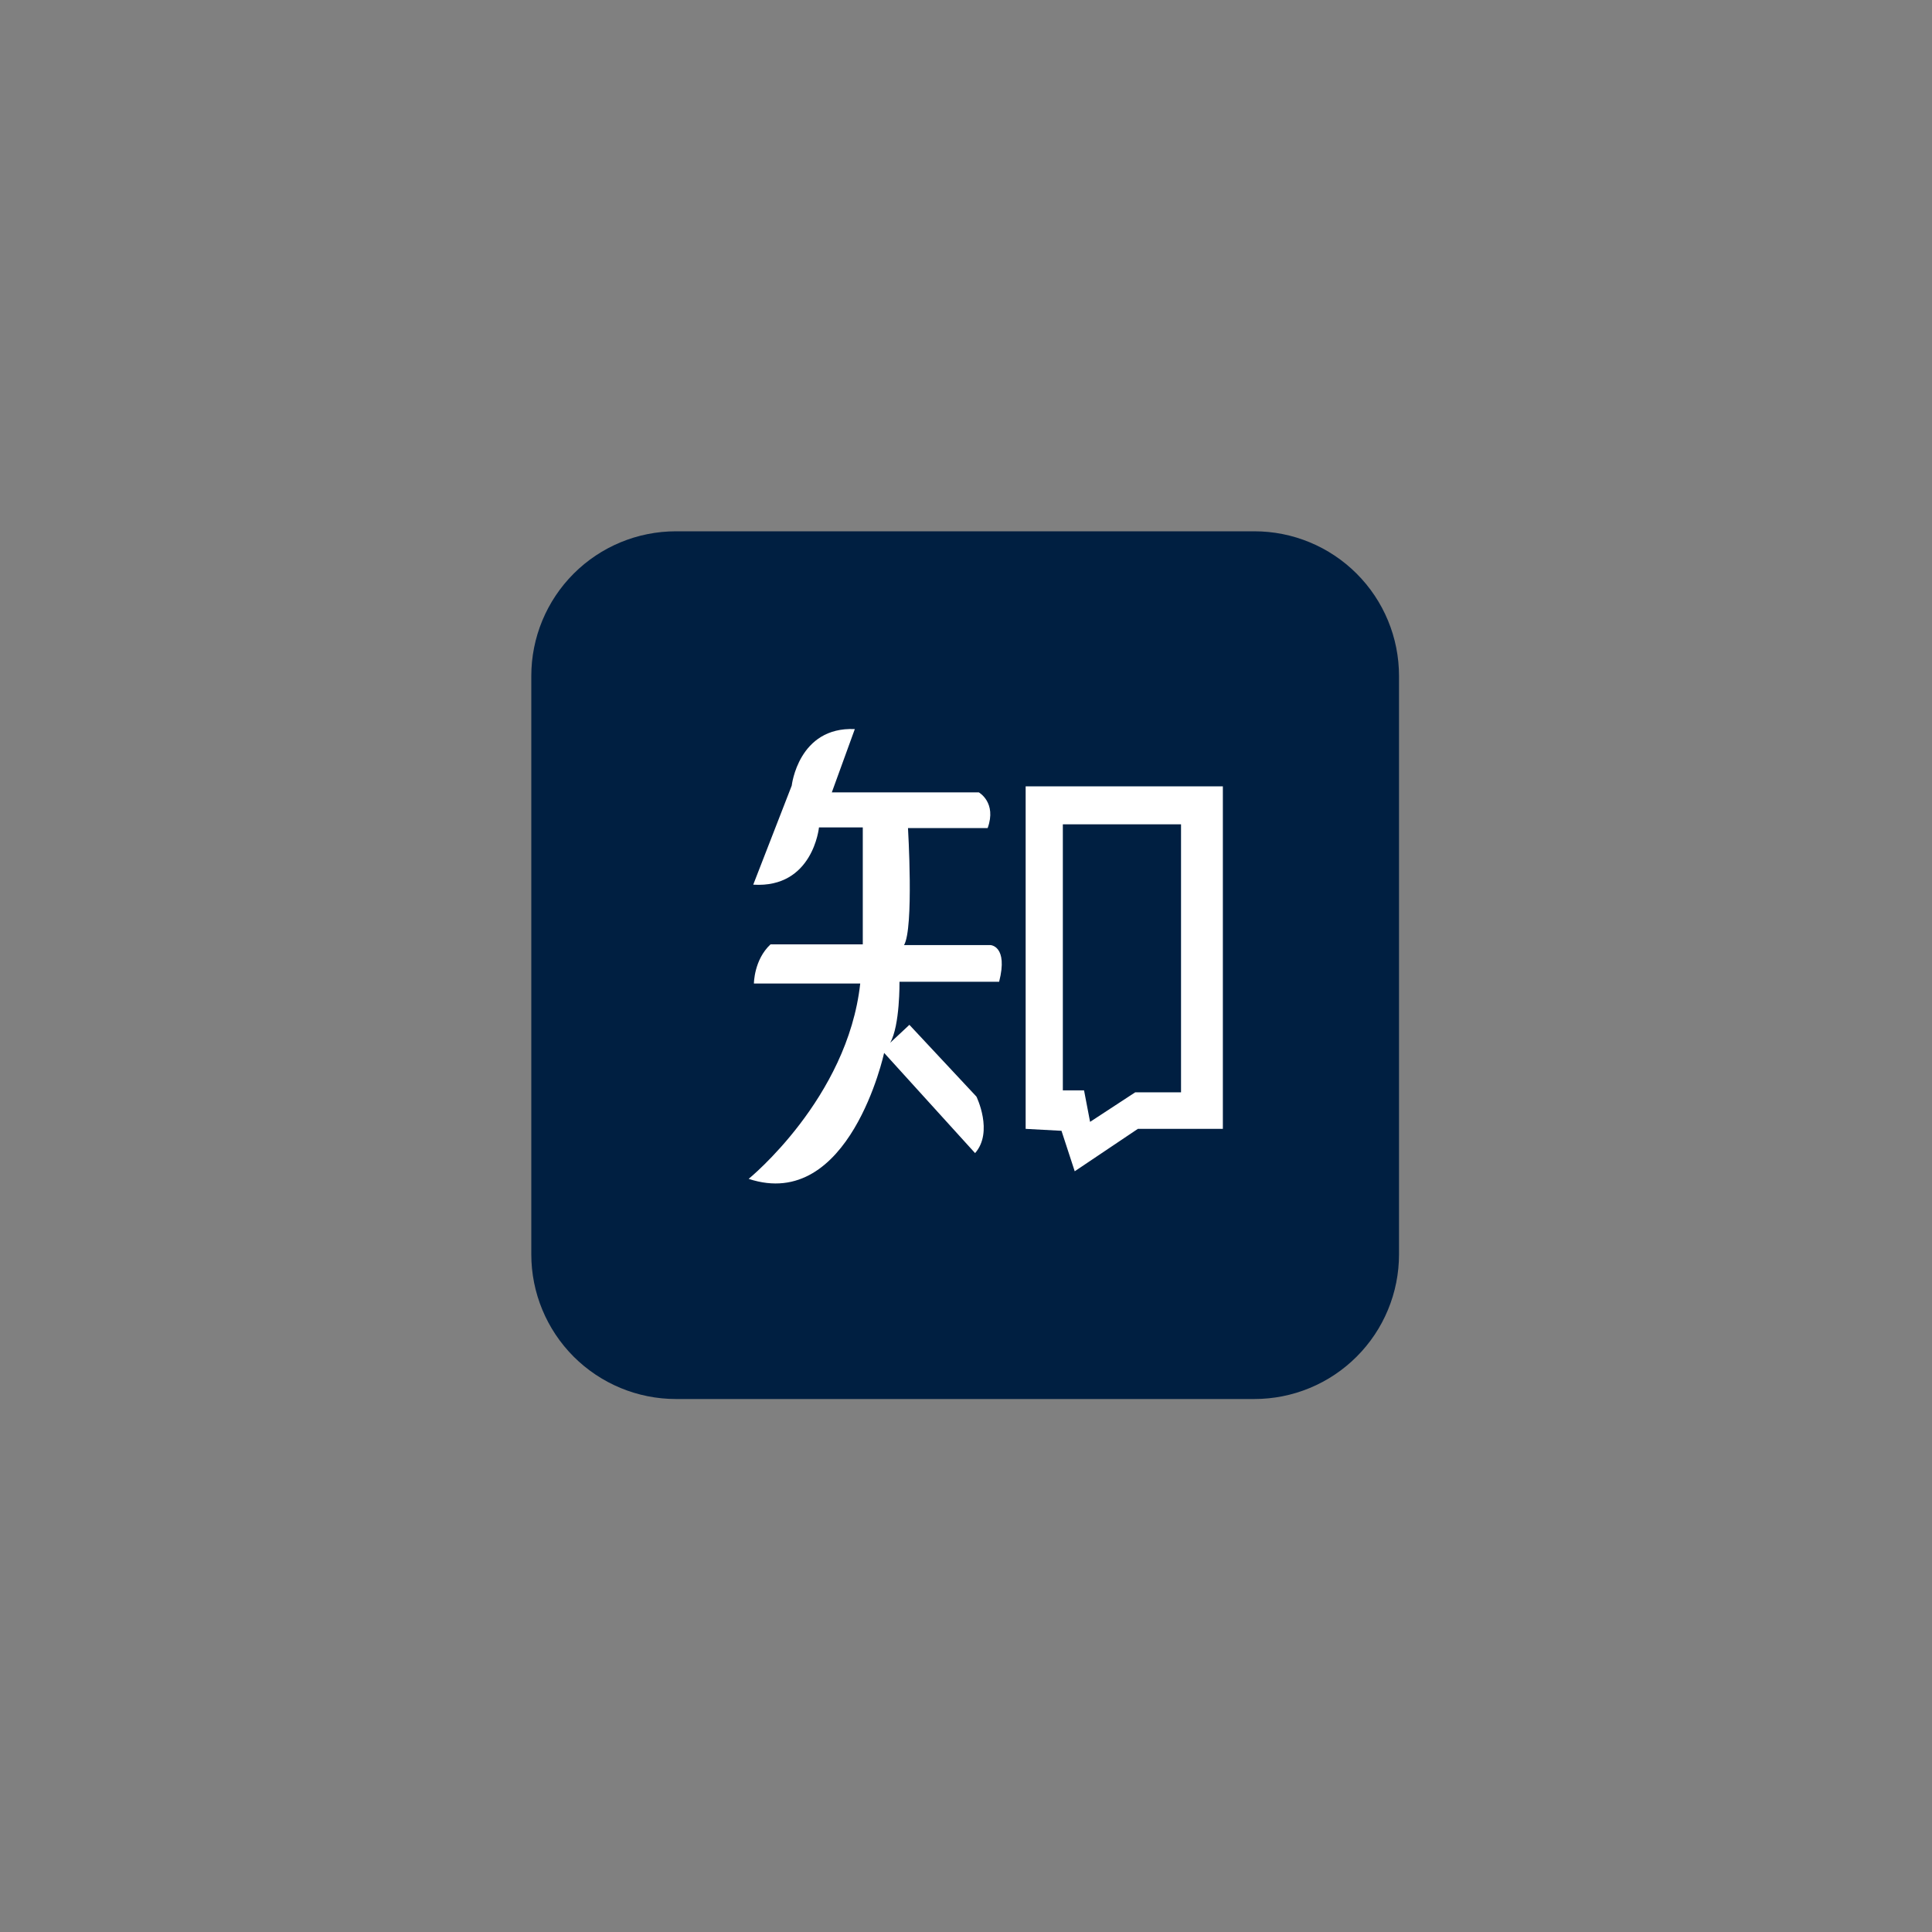
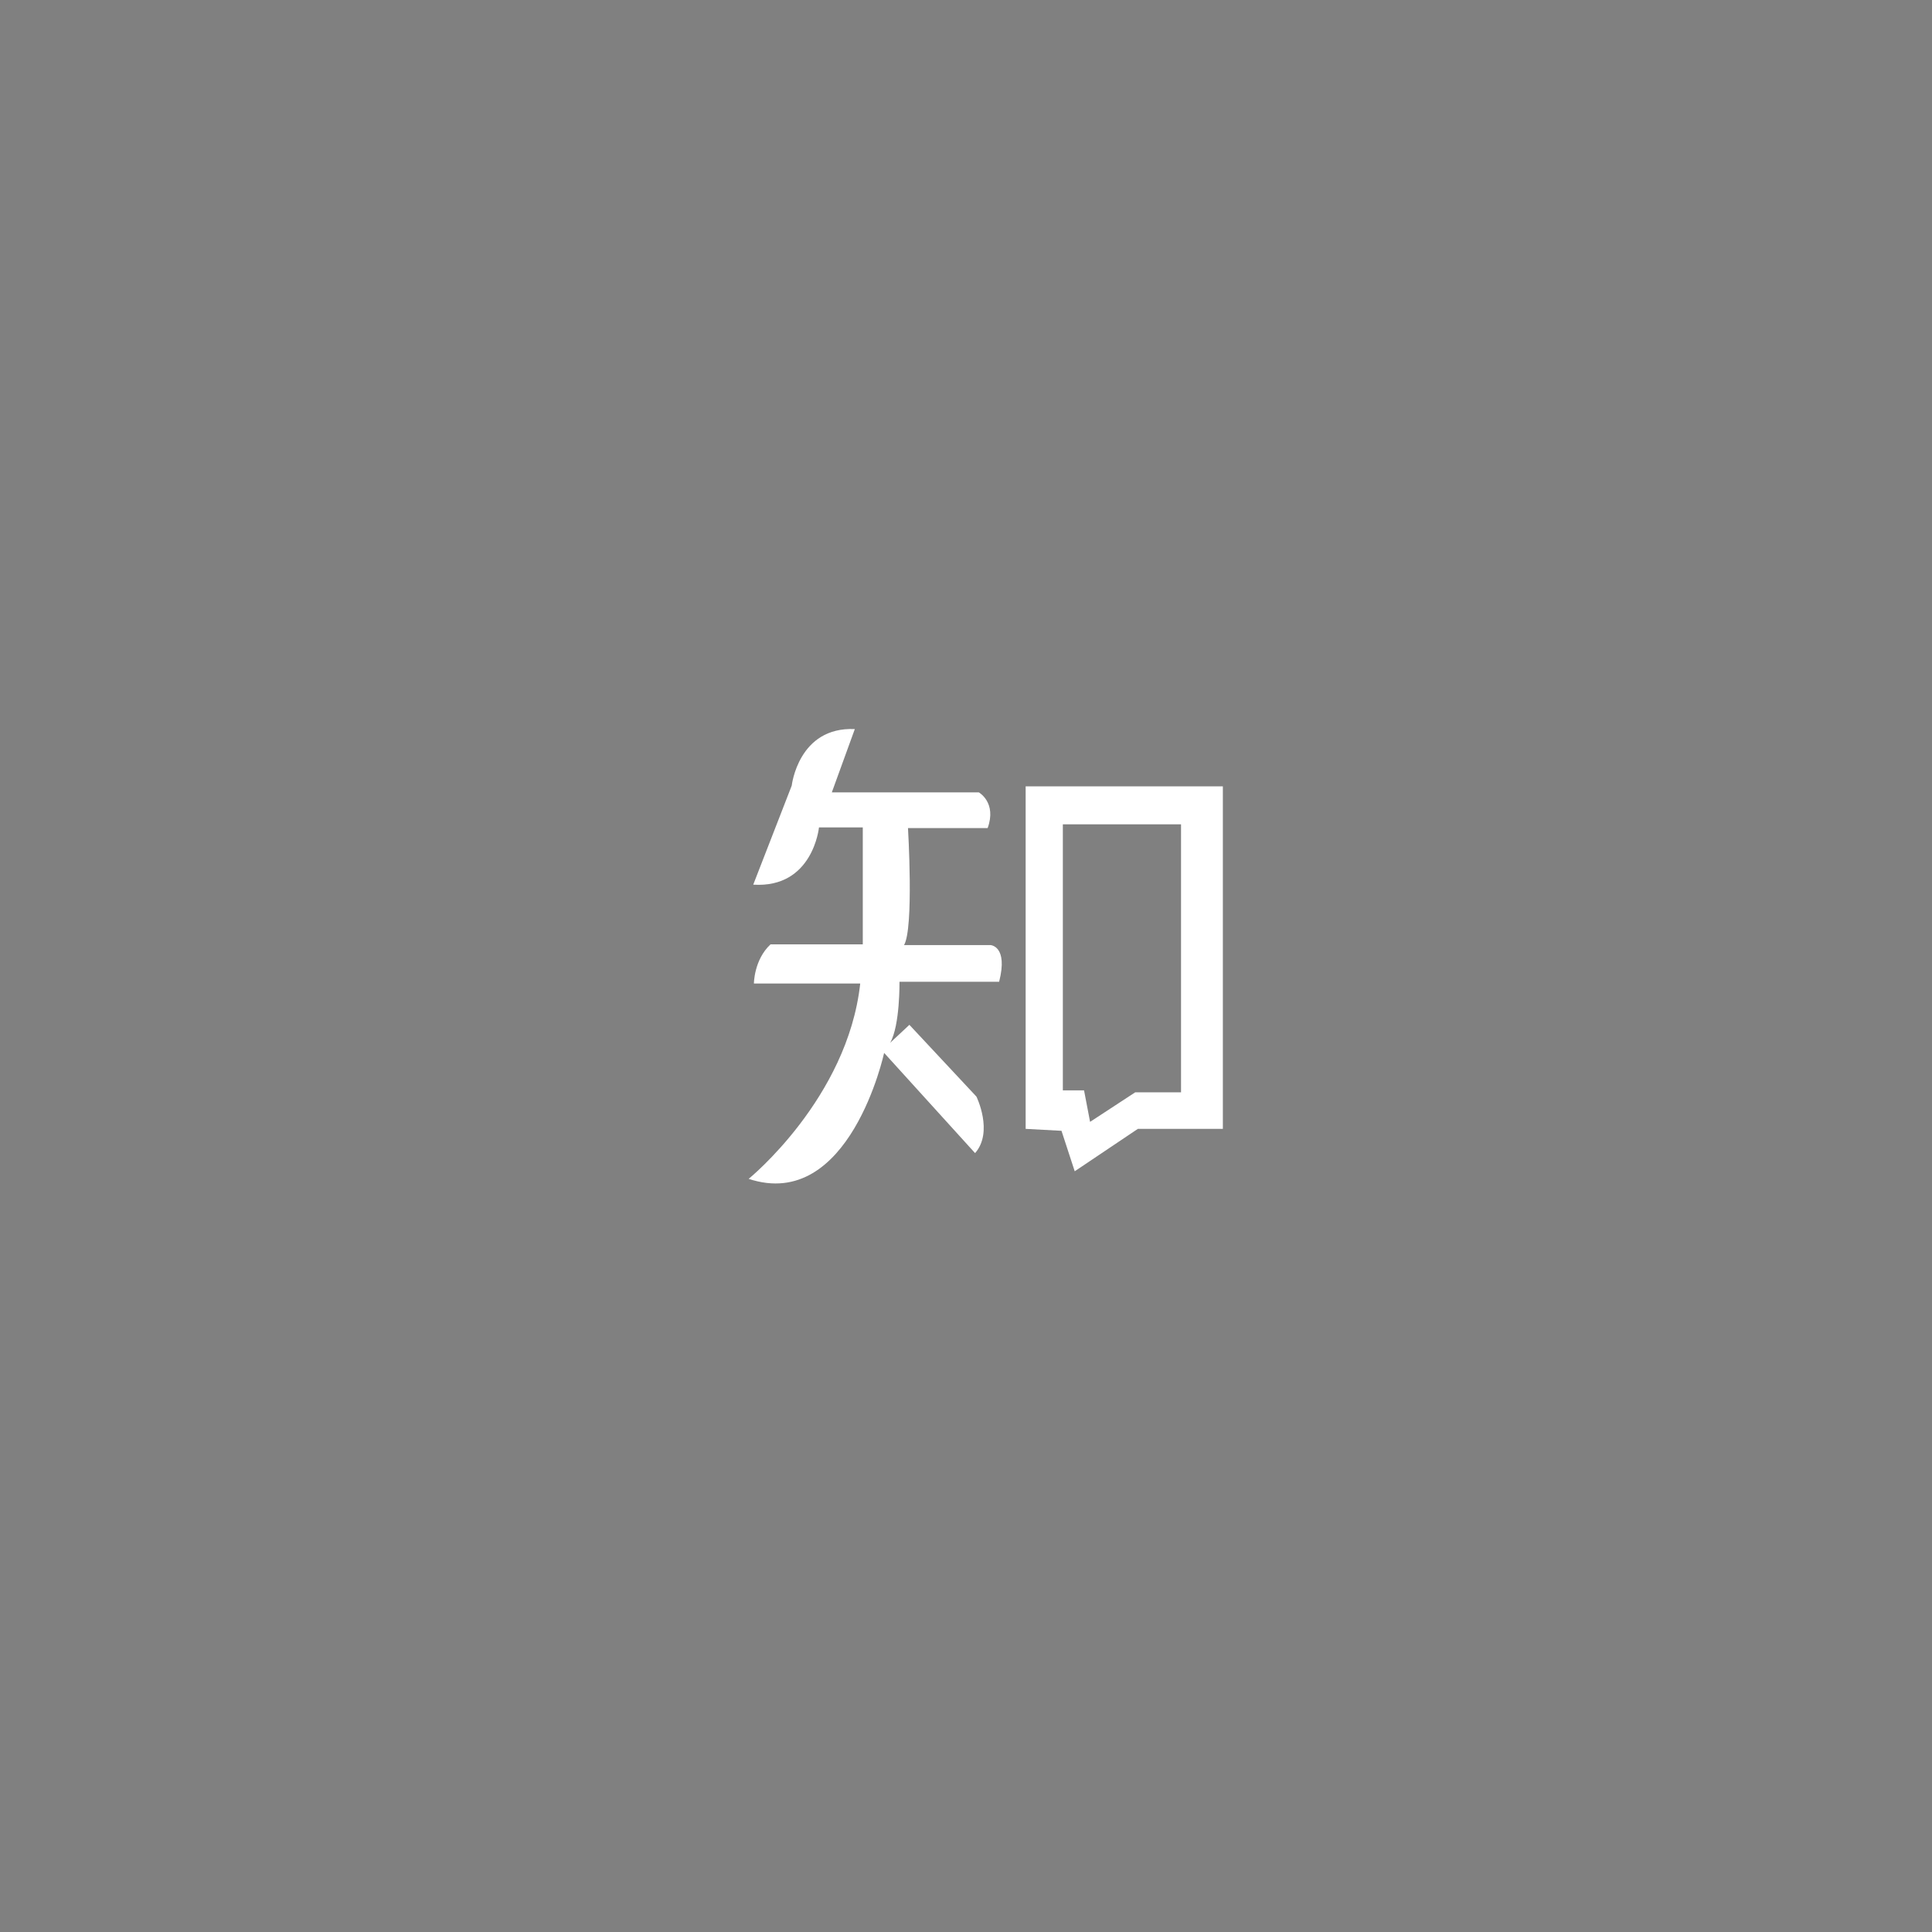
<svg xmlns="http://www.w3.org/2000/svg" width="40" height="40" viewBox="0 0 40 40" fill="none">
  <rect x="0" y="0" width="40" height="40" fill="#808080" stroke="none" />
  <g clip-path="url(#clip0_3710_23640)">
-     <path d="M25.971 28.965H13.994C13.2 28.965 12.439 28.649 11.877 28.088C11.316 27.526 11 26.765 11 25.971V13.994C11 13.2 11.316 12.438 11.877 11.877C12.439 11.315 13.2 11 13.995 11H25.971C26.364 11 26.753 11.077 27.117 11.228C27.48 11.378 27.81 11.599 28.088 11.877C28.366 12.155 28.587 12.485 28.737 12.848C28.888 13.212 28.965 13.601 28.965 13.995V25.971C28.965 26.364 28.888 26.753 28.737 27.117C28.587 27.48 28.366 27.81 28.088 28.088C27.81 28.366 27.48 28.587 27.117 28.737C26.753 28.888 26.364 28.965 25.971 28.965V28.965Z" fill="#001F41" />
    <path d="M20.506 19.567H18.717C18.923 19.22 18.799 17.145 18.799 17.145H20.448C20.641 16.614 20.265 16.405 20.265 16.405H17.222L17.698 15.095C16.529 15.041 16.392 16.265 16.392 16.265L15.595 18.316C16.832 18.394 16.956 17.131 16.956 17.131H17.863V19.552H15.953C15.609 19.872 15.609 20.363 15.609 20.363H17.81C17.548 22.745 15.5 24.407 15.5 24.407C17.591 25.099 18.305 21.799 18.305 21.799L20.188 23.874C20.574 23.434 20.216 22.704 20.216 22.704L18.828 21.218L18.43 21.59C18.635 21.231 18.623 20.326 18.623 20.326H20.686C20.877 19.581 20.506 19.567 20.506 19.567ZM21.235 16.28V23.372L21.977 23.412L22.251 24.25L23.558 23.372H25.318V16.28H21.235ZM24.452 22.615H23.504L22.569 23.227L22.444 22.575H22.005V17.067H24.452V22.615Z" fill="white" />
  </g>
  <defs>
    <clipPath id="clip0_3710_23640">
      <rect width="18" height="18" fill="white" transform="translate(11 11)" />
    </clipPath>
  </defs>
</svg>